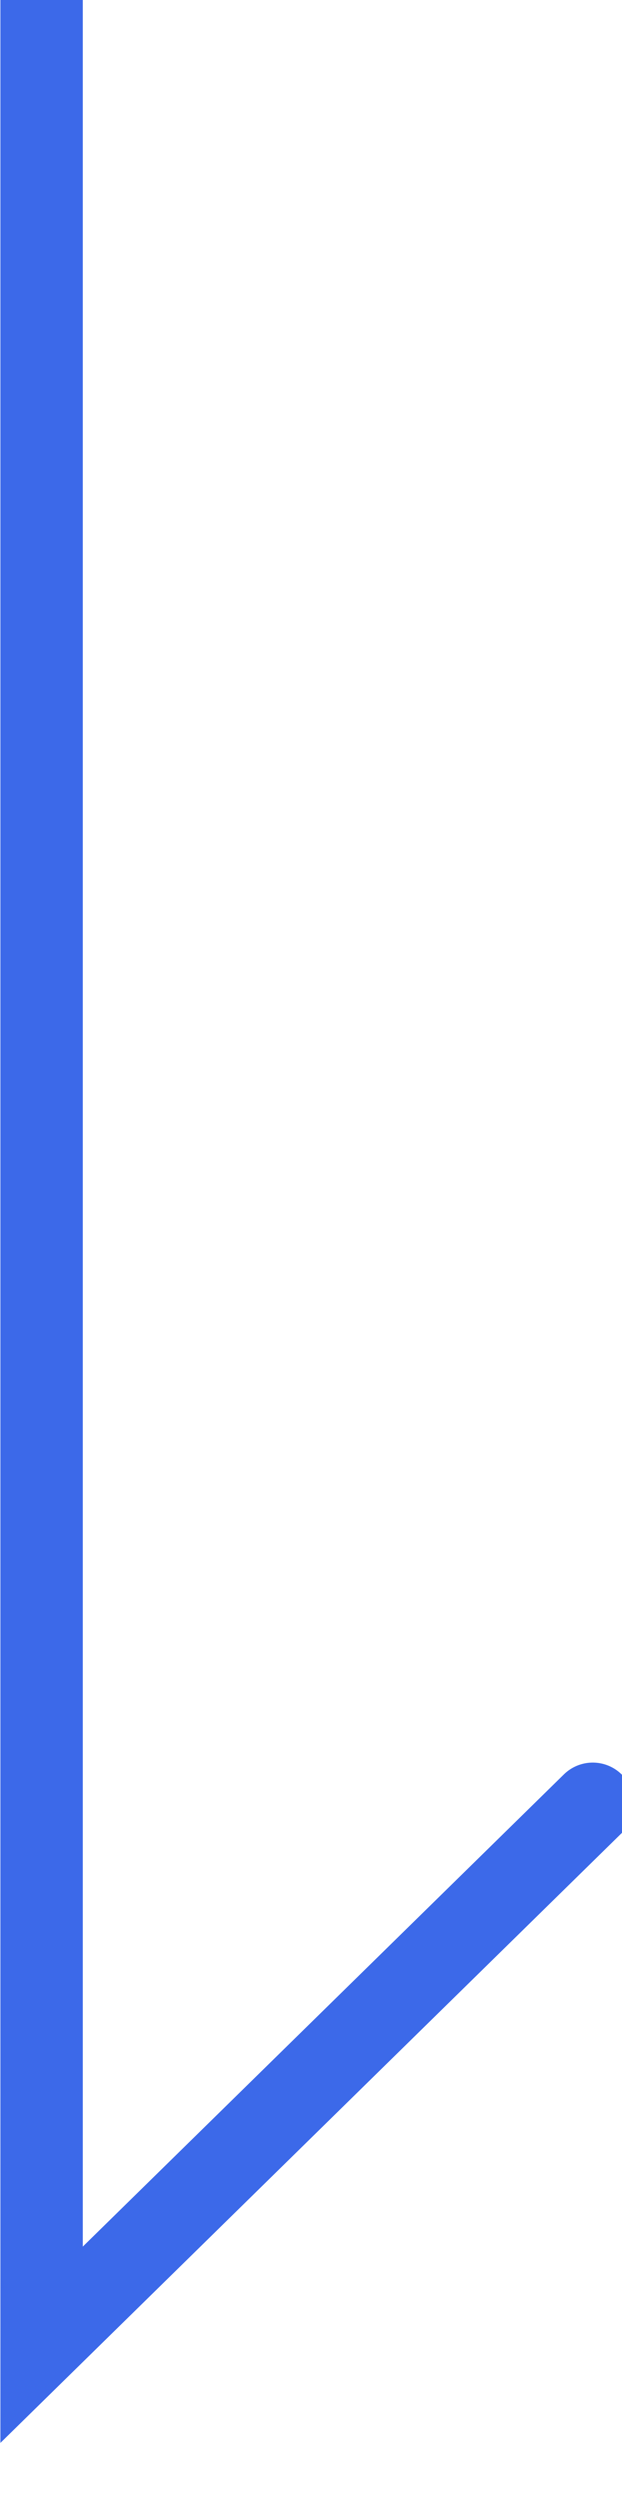
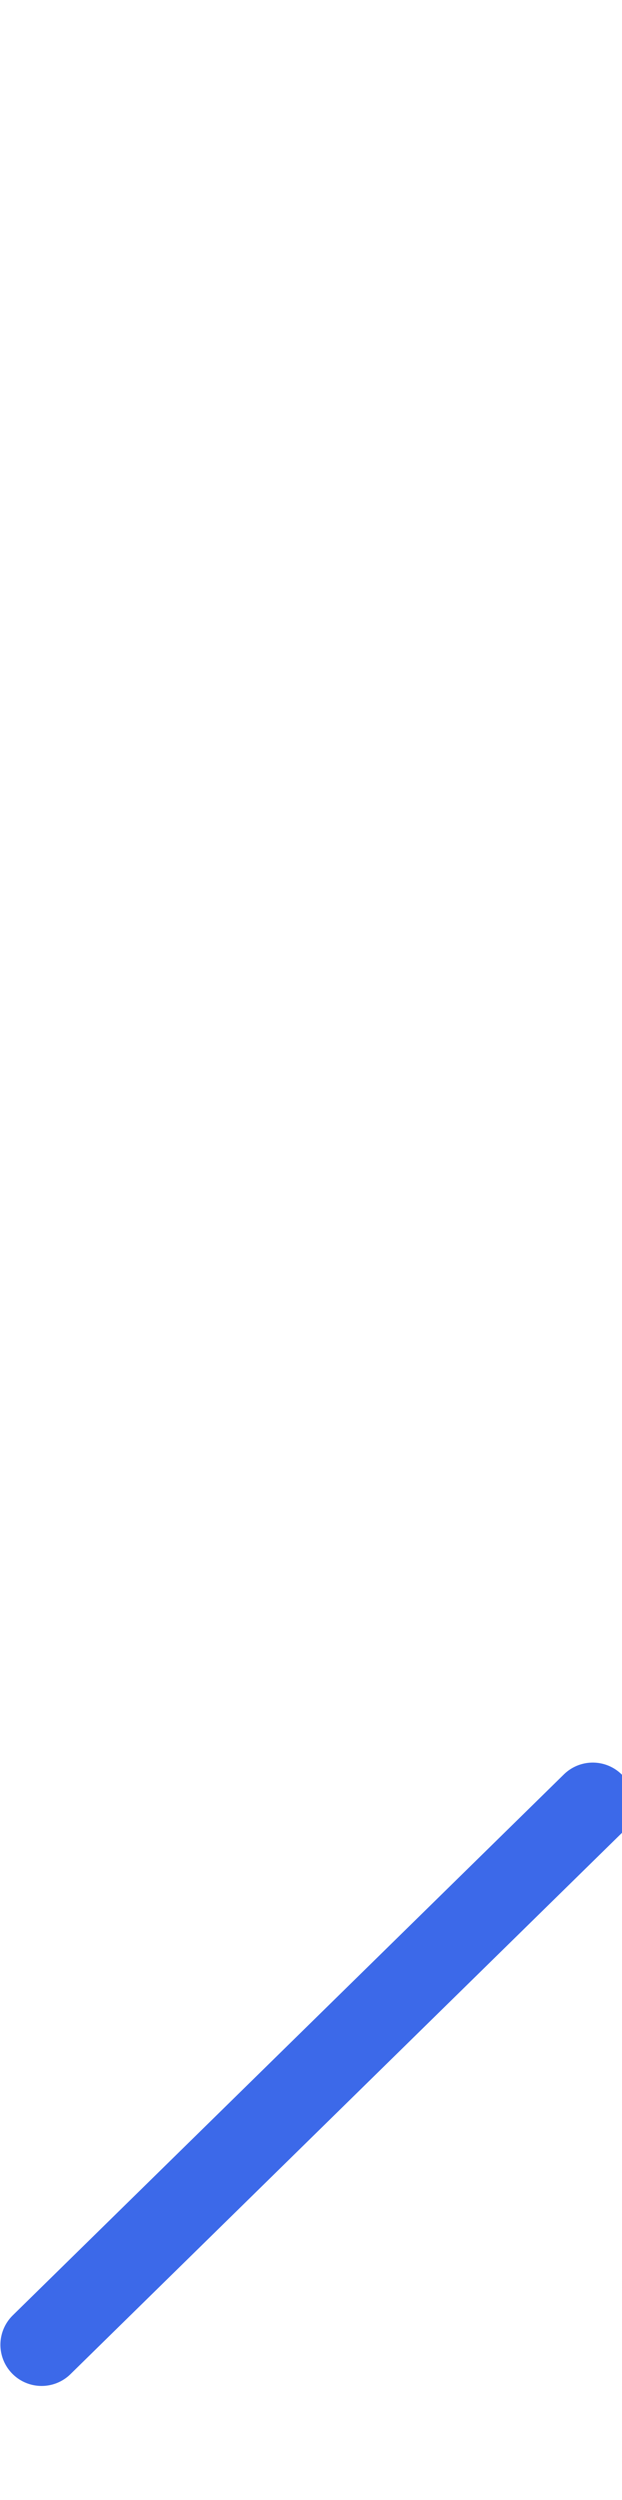
<svg xmlns="http://www.w3.org/2000/svg" xmlns:xlink="http://www.w3.org/1999/xlink" width="15.1" height="60.68" viewBox="0 0 15.1 60.68">
  <defs>
    <style>
      .cls-1 {
        fill: none;
        stroke: #3c69e9;
        stroke-linecap: round;
        stroke-width: 2px;
        fill-rule: evenodd;
        filter: url(#filter);
      }
    </style>
    <filter id="filter" x="3056.28" y="3503.16" width="17.1" height="62.68" filterUnits="userSpaceOnUse">
      <feFlood result="flood" flood-color="#3c69e9" />
      <feComposite result="composite" operator="in" in2="SourceGraphic" />
      <feBlend result="blend" in2="SourceGraphic" />
    </filter>
  </defs>
  <g transform="translate(-3057.28 -3504.16)" style="fill: none; filter: url(#filter)">
-     <path id="about_arrow_pc_01.svg" class="cls-1" d="M3071.67,3547.94l-13.38,13.13v-56.92" style="stroke: inherit; filter: none; fill: inherit" />
+     <path id="about_arrow_pc_01.svg" class="cls-1" d="M3071.67,3547.94l-13.38,13.13" style="stroke: inherit; filter: none; fill: inherit" />
  </g>
  <use transform="translate(-3057.28 -3504.16)" xlink:href="#about_arrow_pc_01.svg" style="stroke: #3c69e9; filter: none; fill: none" />
</svg>